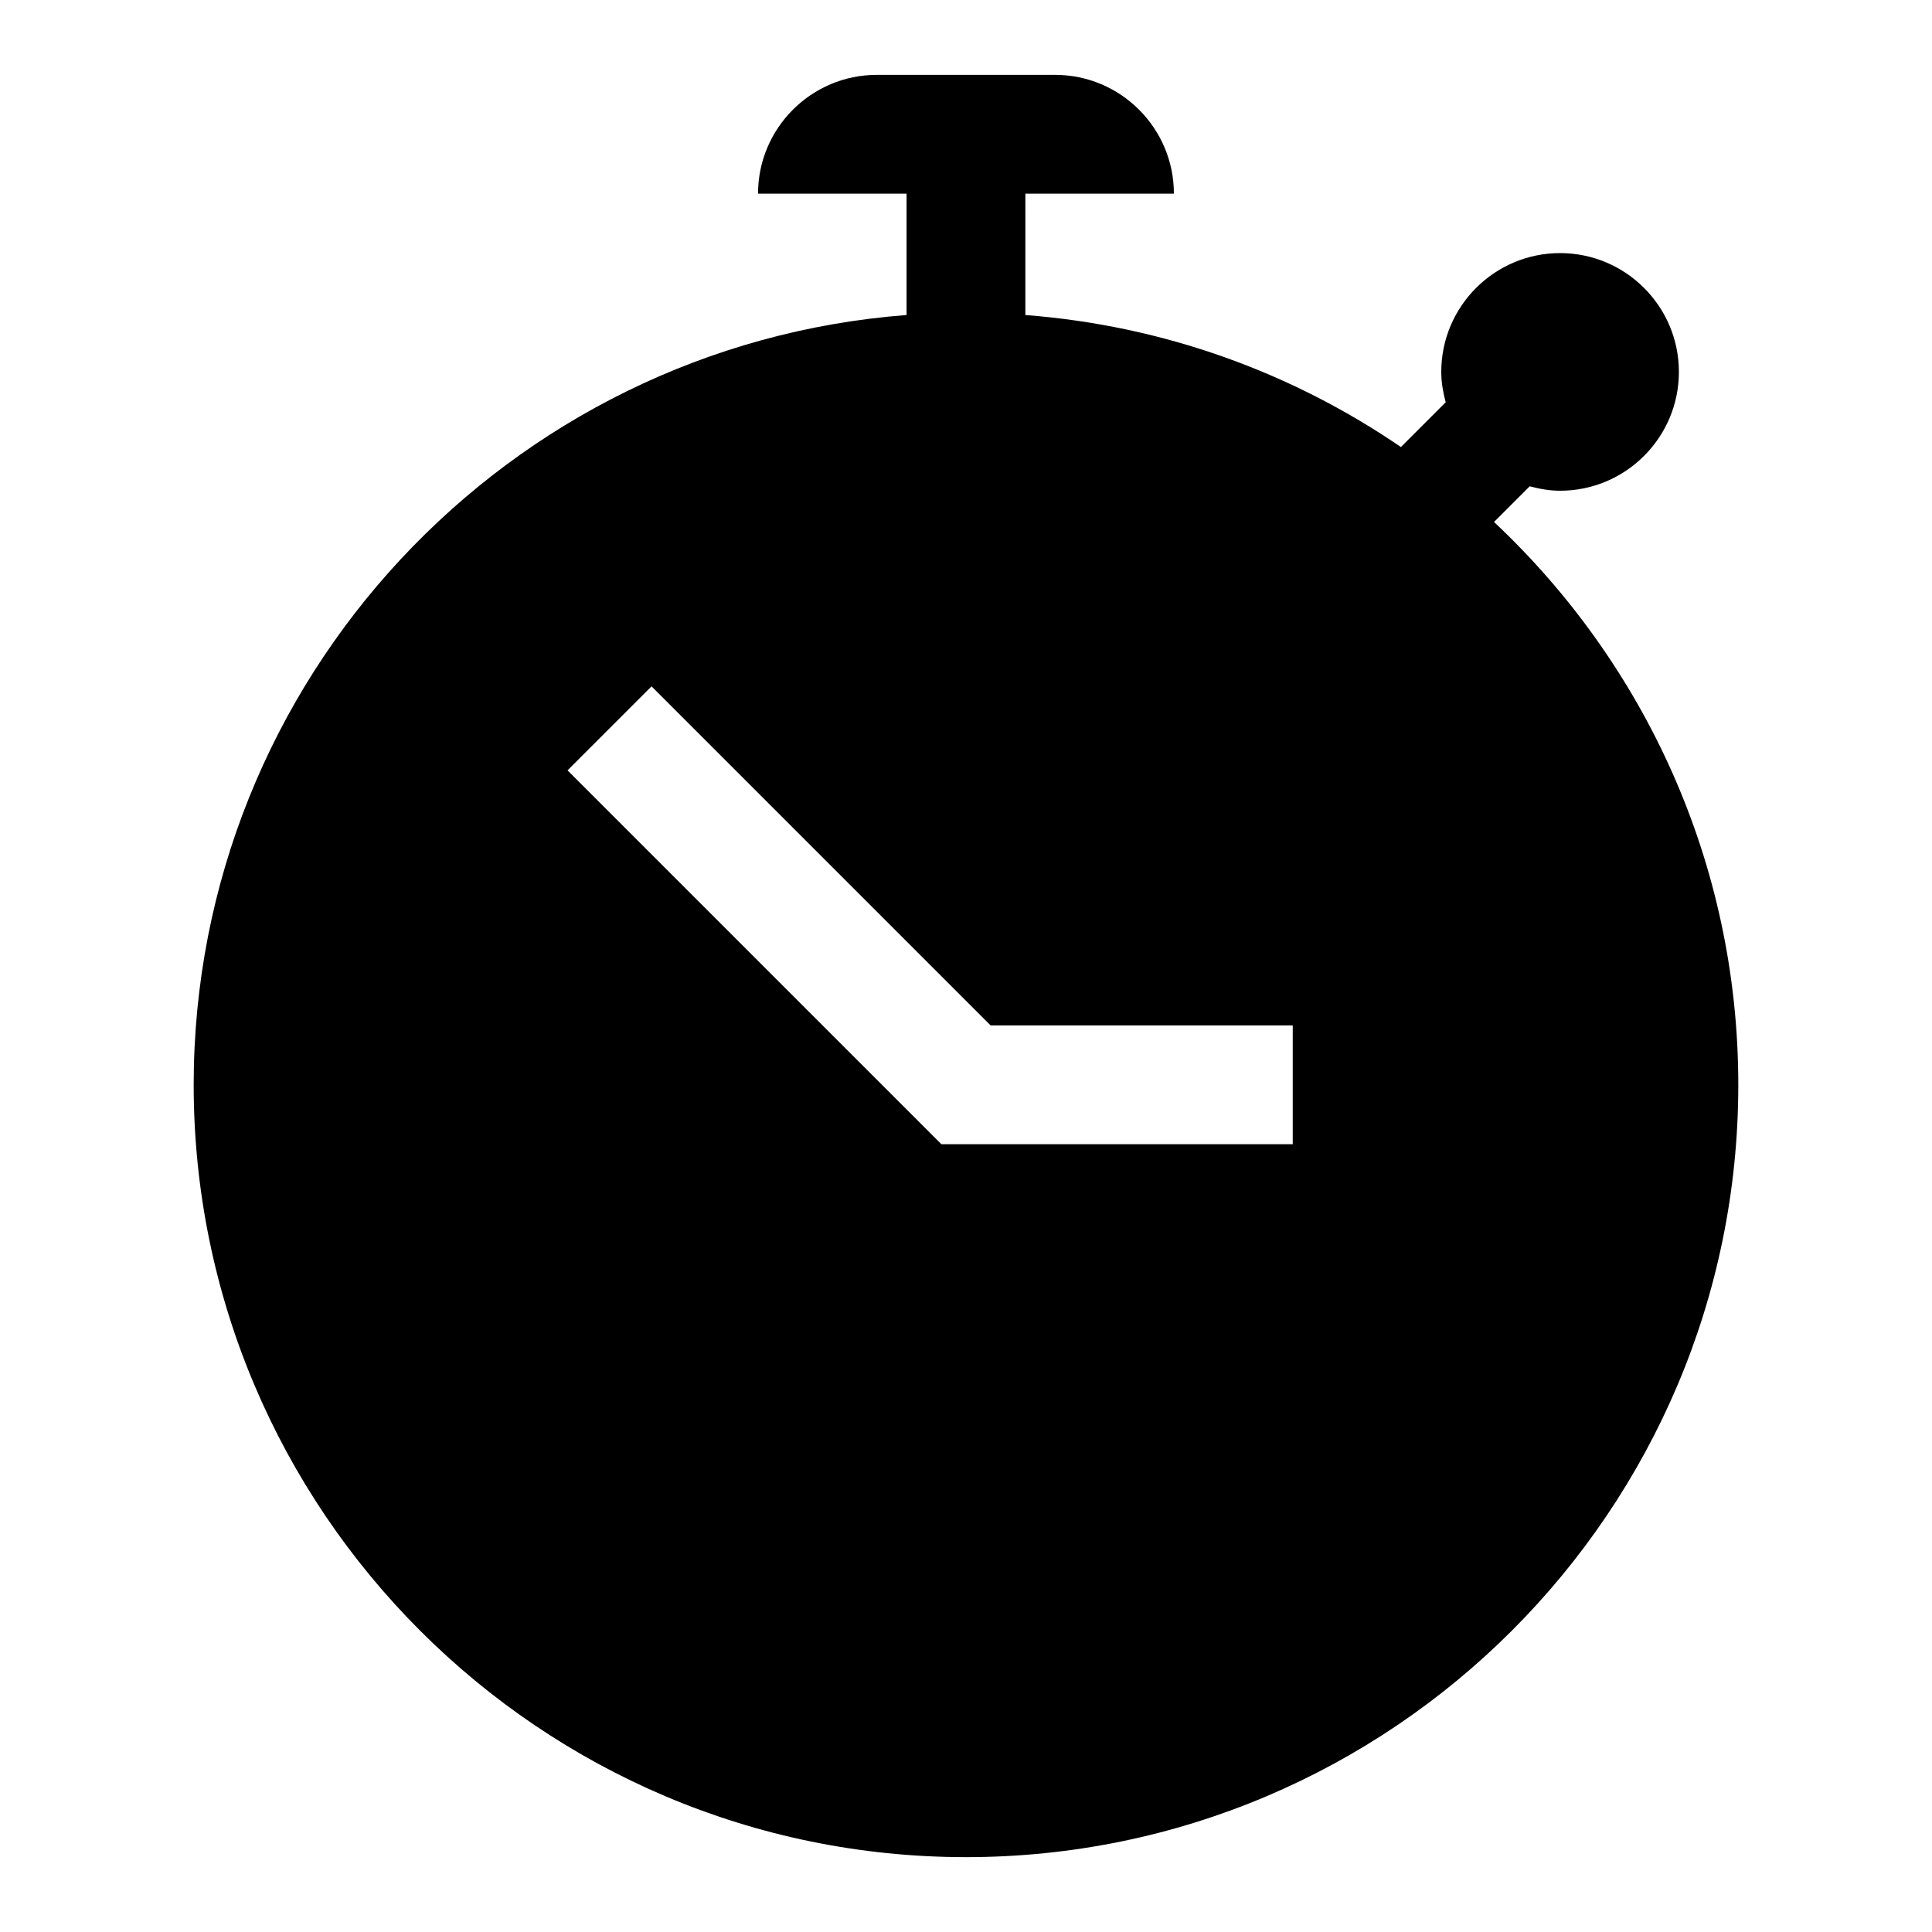
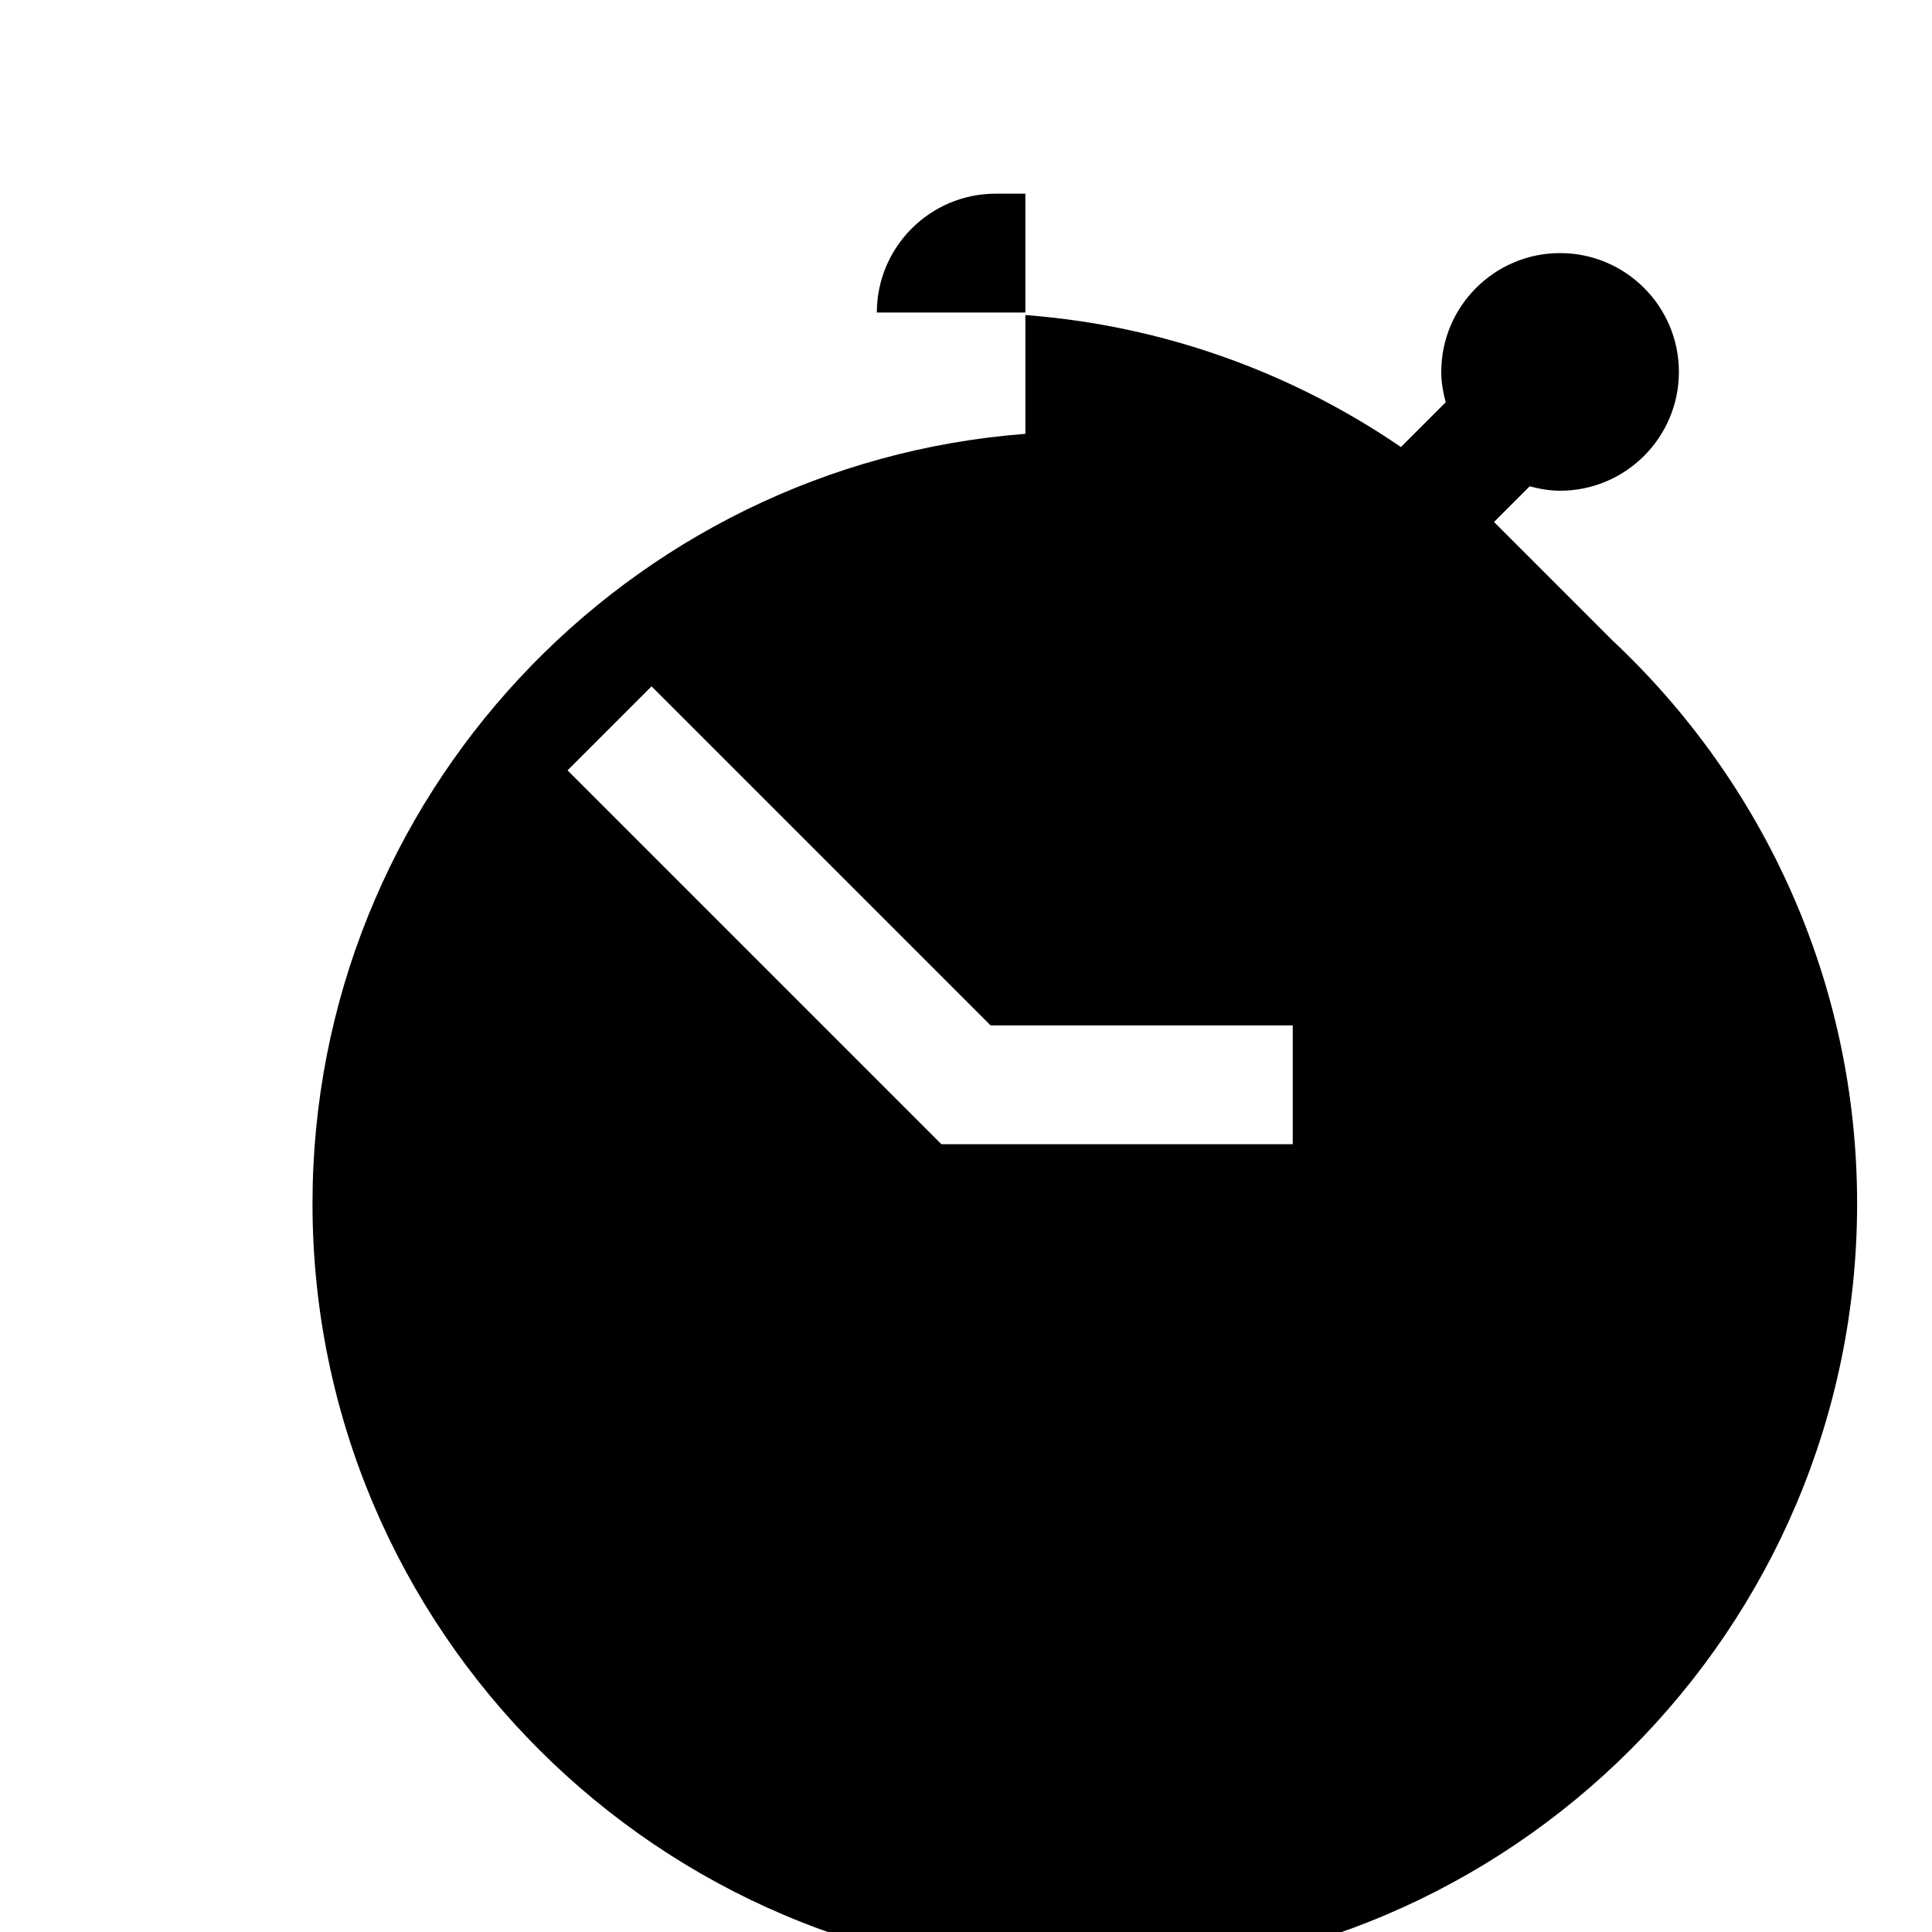
<svg xmlns="http://www.w3.org/2000/svg" fill="#000000" width="800px" height="800px" version="1.1" viewBox="144 144 512 512">
-   <path d="m539.93 282.33 9.453-9.453c2.594 0.684 5.262 1.172 8.055 1.172 17.367 0 31.488-14.121 31.488-31.488 0-17.367-14.121-31.488-31.488-31.488s-31.488 14.121-31.488 31.488c0 2.793 0.488 5.465 1.172 8.047l-11.863 11.863c-28.773-19.688-62.812-32.18-99.527-34.984l0.004-32.16h39.359c0-17.359-14.121-31.488-31.488-31.488h-47.23c-17.367 0-31.488 14.129-31.488 31.488h39.359v32.156c-105.52 8.07-188.92 96.449-188.92 204.01 0 112.86 91.812 204.67 204.67 204.67s204.67-91.812 204.67-204.67c0.004-58.773-24.926-111.8-64.738-149.16zm-53.34 164.9h-93.109l-99.078-99.078 22.262-22.262 89.852 89.852h80.074z" />
+   <path d="m539.93 282.33 9.453-9.453c2.594 0.684 5.262 1.172 8.055 1.172 17.367 0 31.488-14.121 31.488-31.488 0-17.367-14.121-31.488-31.488-31.488s-31.488 14.121-31.488 31.488c0 2.793 0.488 5.465 1.172 8.047l-11.863 11.863c-28.773-19.688-62.812-32.18-99.527-34.984l0.004-32.16h39.359h-47.23c-17.367 0-31.488 14.129-31.488 31.488h39.359v32.156c-105.52 8.07-188.92 96.449-188.92 204.01 0 112.86 91.812 204.67 204.67 204.67s204.67-91.812 204.67-204.67c0.004-58.773-24.926-111.8-64.738-149.16zm-53.34 164.9h-93.109l-99.078-99.078 22.262-22.262 89.852 89.852h80.074z" />
</svg>